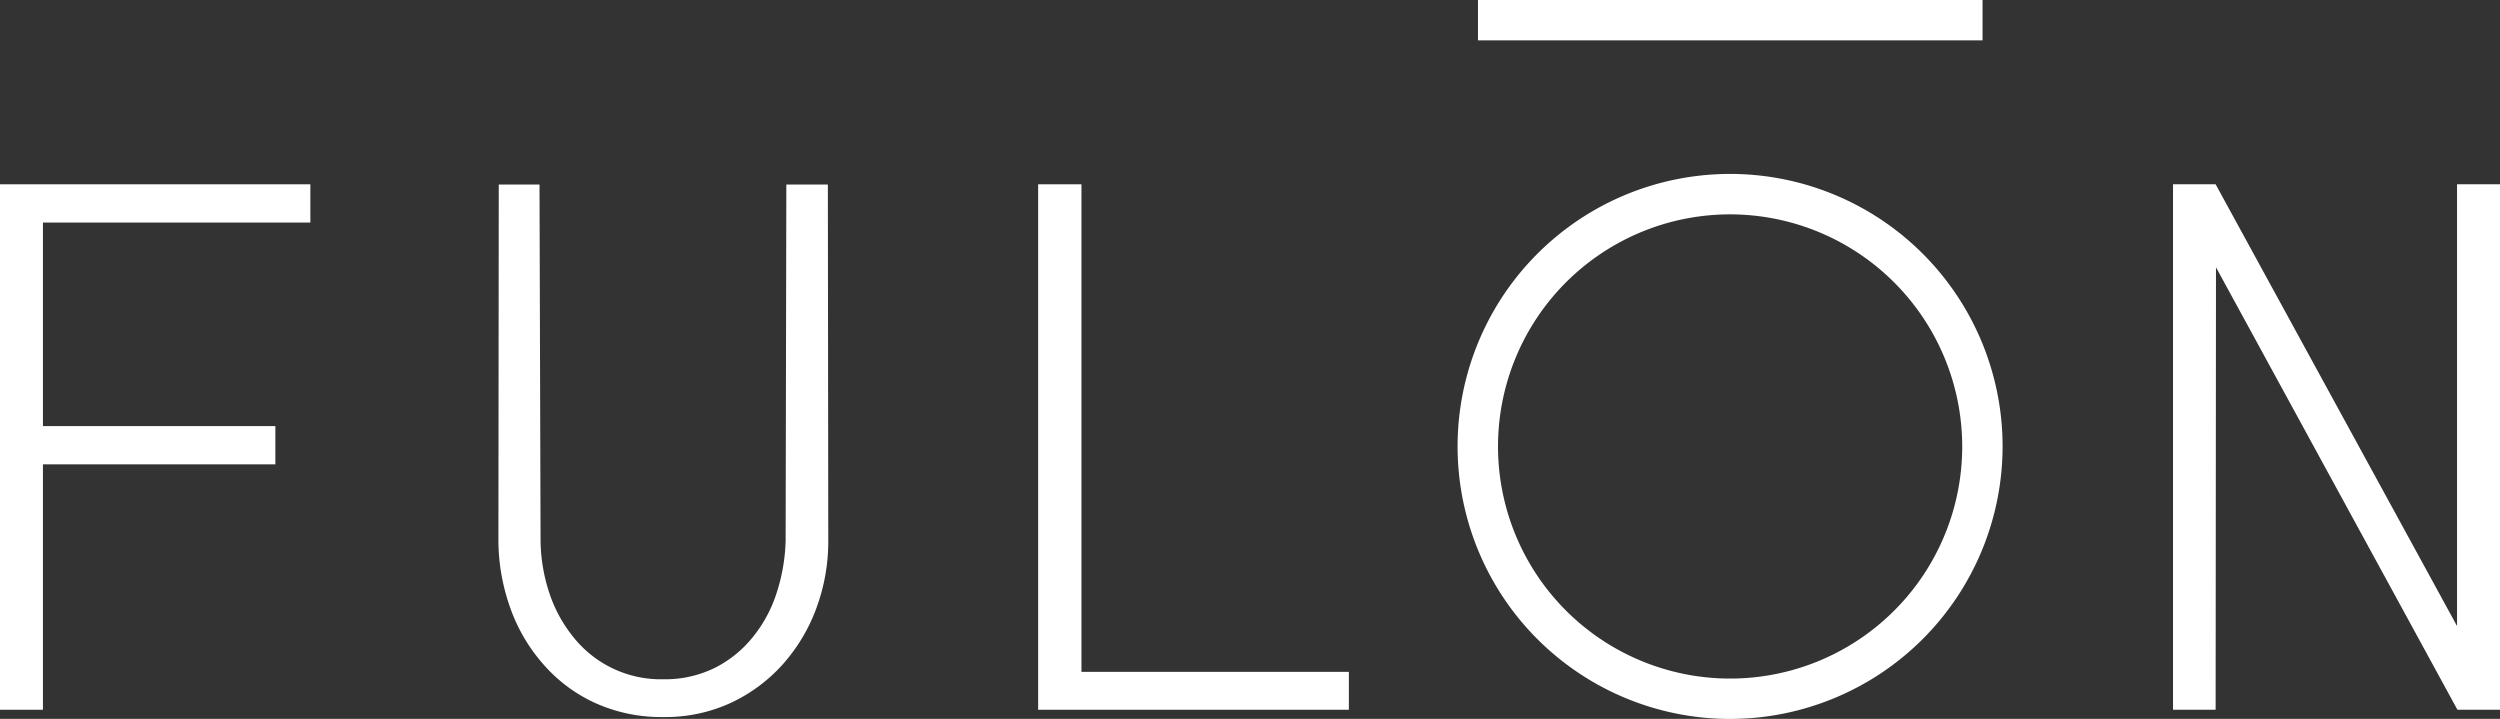
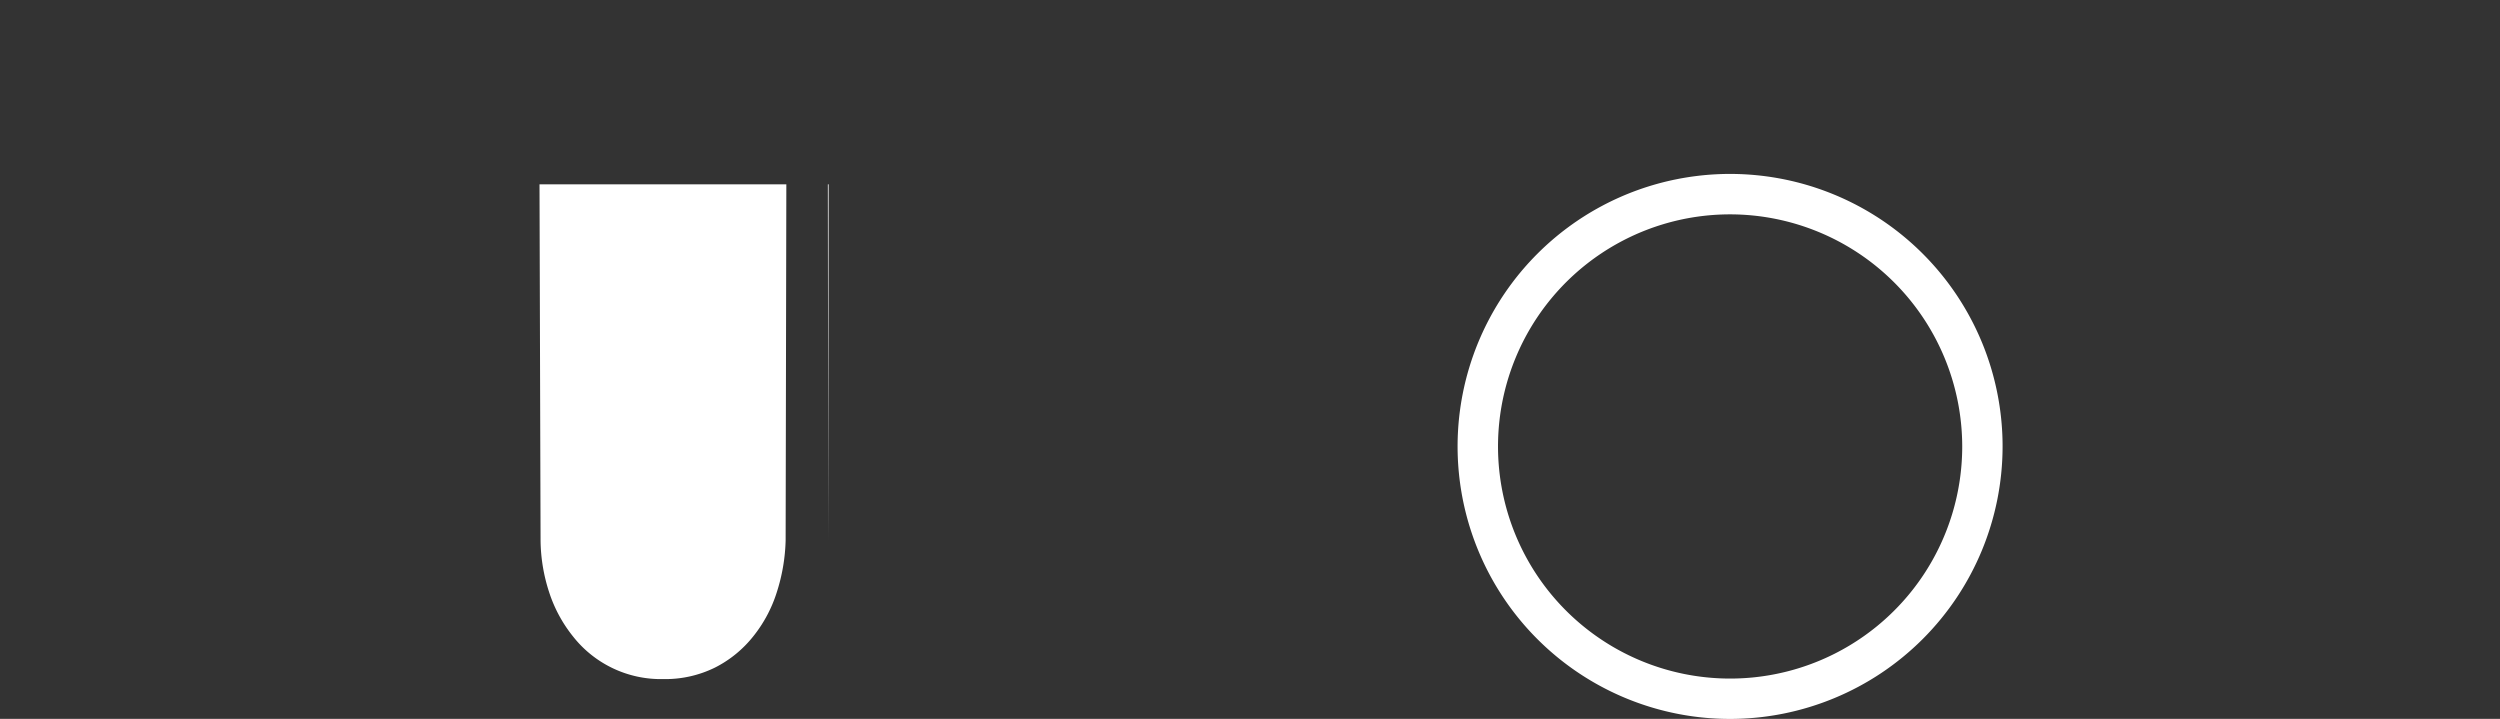
<svg xmlns="http://www.w3.org/2000/svg" id="a634dc41-23fd-4e13-8dde-0f2966d9ffe7" data-name="Capa 1" viewBox="0 0 779.18 224.06">
  <rect x="0" y="0" width="779.18" height="224.06" fill="#333333" stroke="none" />
  <defs>
    <style>.e16c8987-7e25-4afc-bb2b-23a10124ccd8{fill:#fff;}</style>
  </defs>
-   <polygon class="e16c8987-7e25-4afc-bb2b-23a10124ccd8" points="13.38 144.72 13.38 221.21 0 221.21 0 57.44 96.73 57.44 96.73 69.36 13.38 69.36 13.38 132.8 85.82 132.8 85.82 144.72 13.38 144.72" />
-   <path class="e16c8987-7e25-4afc-bb2b-23a10124ccd8" d="M489,265.14a60,60,0,0,1-3.71,21.09,54.44,54.44,0,0,1-10.46,17.49,50.26,50.26,0,0,1-16.15,12,48.74,48.74,0,0,1-21.09,4.44,49.94,49.94,0,0,1-21.25-4.38,47.64,47.64,0,0,1-16.09-12,53.41,53.41,0,0,1-10.29-17.43,63.16,63.16,0,0,1-3.77-21.15l.11-111H399l.33,111a53.51,53.51,0,0,0,2.7,16.2,43.27,43.27,0,0,0,7.43,13.72,34.82,34.82,0,0,0,28.11,13.27,35,35,0,0,0,16.15-3.6,35.87,35.87,0,0,0,11.86-9.67,42.25,42.25,0,0,0,7.37-13.78,57.38,57.38,0,0,0,2.76-16.14l.22-111h12.94Z" transform="translate(-230.85 -96.68)" />
-   <polygon class="e16c8987-7e25-4afc-bb2b-23a10124ccd8" points="420.4 209.4 420.4 221.21 323.56 221.21 323.56 57.44 337.06 57.44 337.06 209.4 420.4 209.4" />
-   <polygon class="e16c8987-7e25-4afc-bb2b-23a10124ccd8" points="765.91 221.21 690.66 83.31 690.55 221.21 677.27 221.21 677.27 57.44 690.55 57.44 765.79 195.12 765.79 57.44 779.18 57.44 779.18 221.21 765.91 221.21" />
+   <path class="e16c8987-7e25-4afc-bb2b-23a10124ccd8" d="M489,265.14l.11-111H399l.33,111a53.51,53.51,0,0,0,2.7,16.2,43.27,43.27,0,0,0,7.43,13.72,34.82,34.82,0,0,0,28.11,13.27,35,35,0,0,0,16.15-3.6,35.87,35.87,0,0,0,11.86-9.67,42.25,42.25,0,0,0,7.37-13.78,57.38,57.38,0,0,0,2.76-16.14l.22-111h12.94Z" transform="translate(-230.85 -96.68)" />
  <path class="e16c8987-7e25-4afc-bb2b-23a10124ccd8" d="M770.12,320.75A84.93,84.93,0,1,1,855,235.82a85,85,0,0,1-84.92,84.93m0-157.26a72.34,72.34,0,1,0,72.34,72.33,72.42,72.42,0,0,0-72.34-72.33" transform="translate(-230.85 -96.68)" />
-   <rect class="e16c8987-7e25-4afc-bb2b-23a10124ccd8" x="460.64" width="157.26" height="12.58" />
</svg>